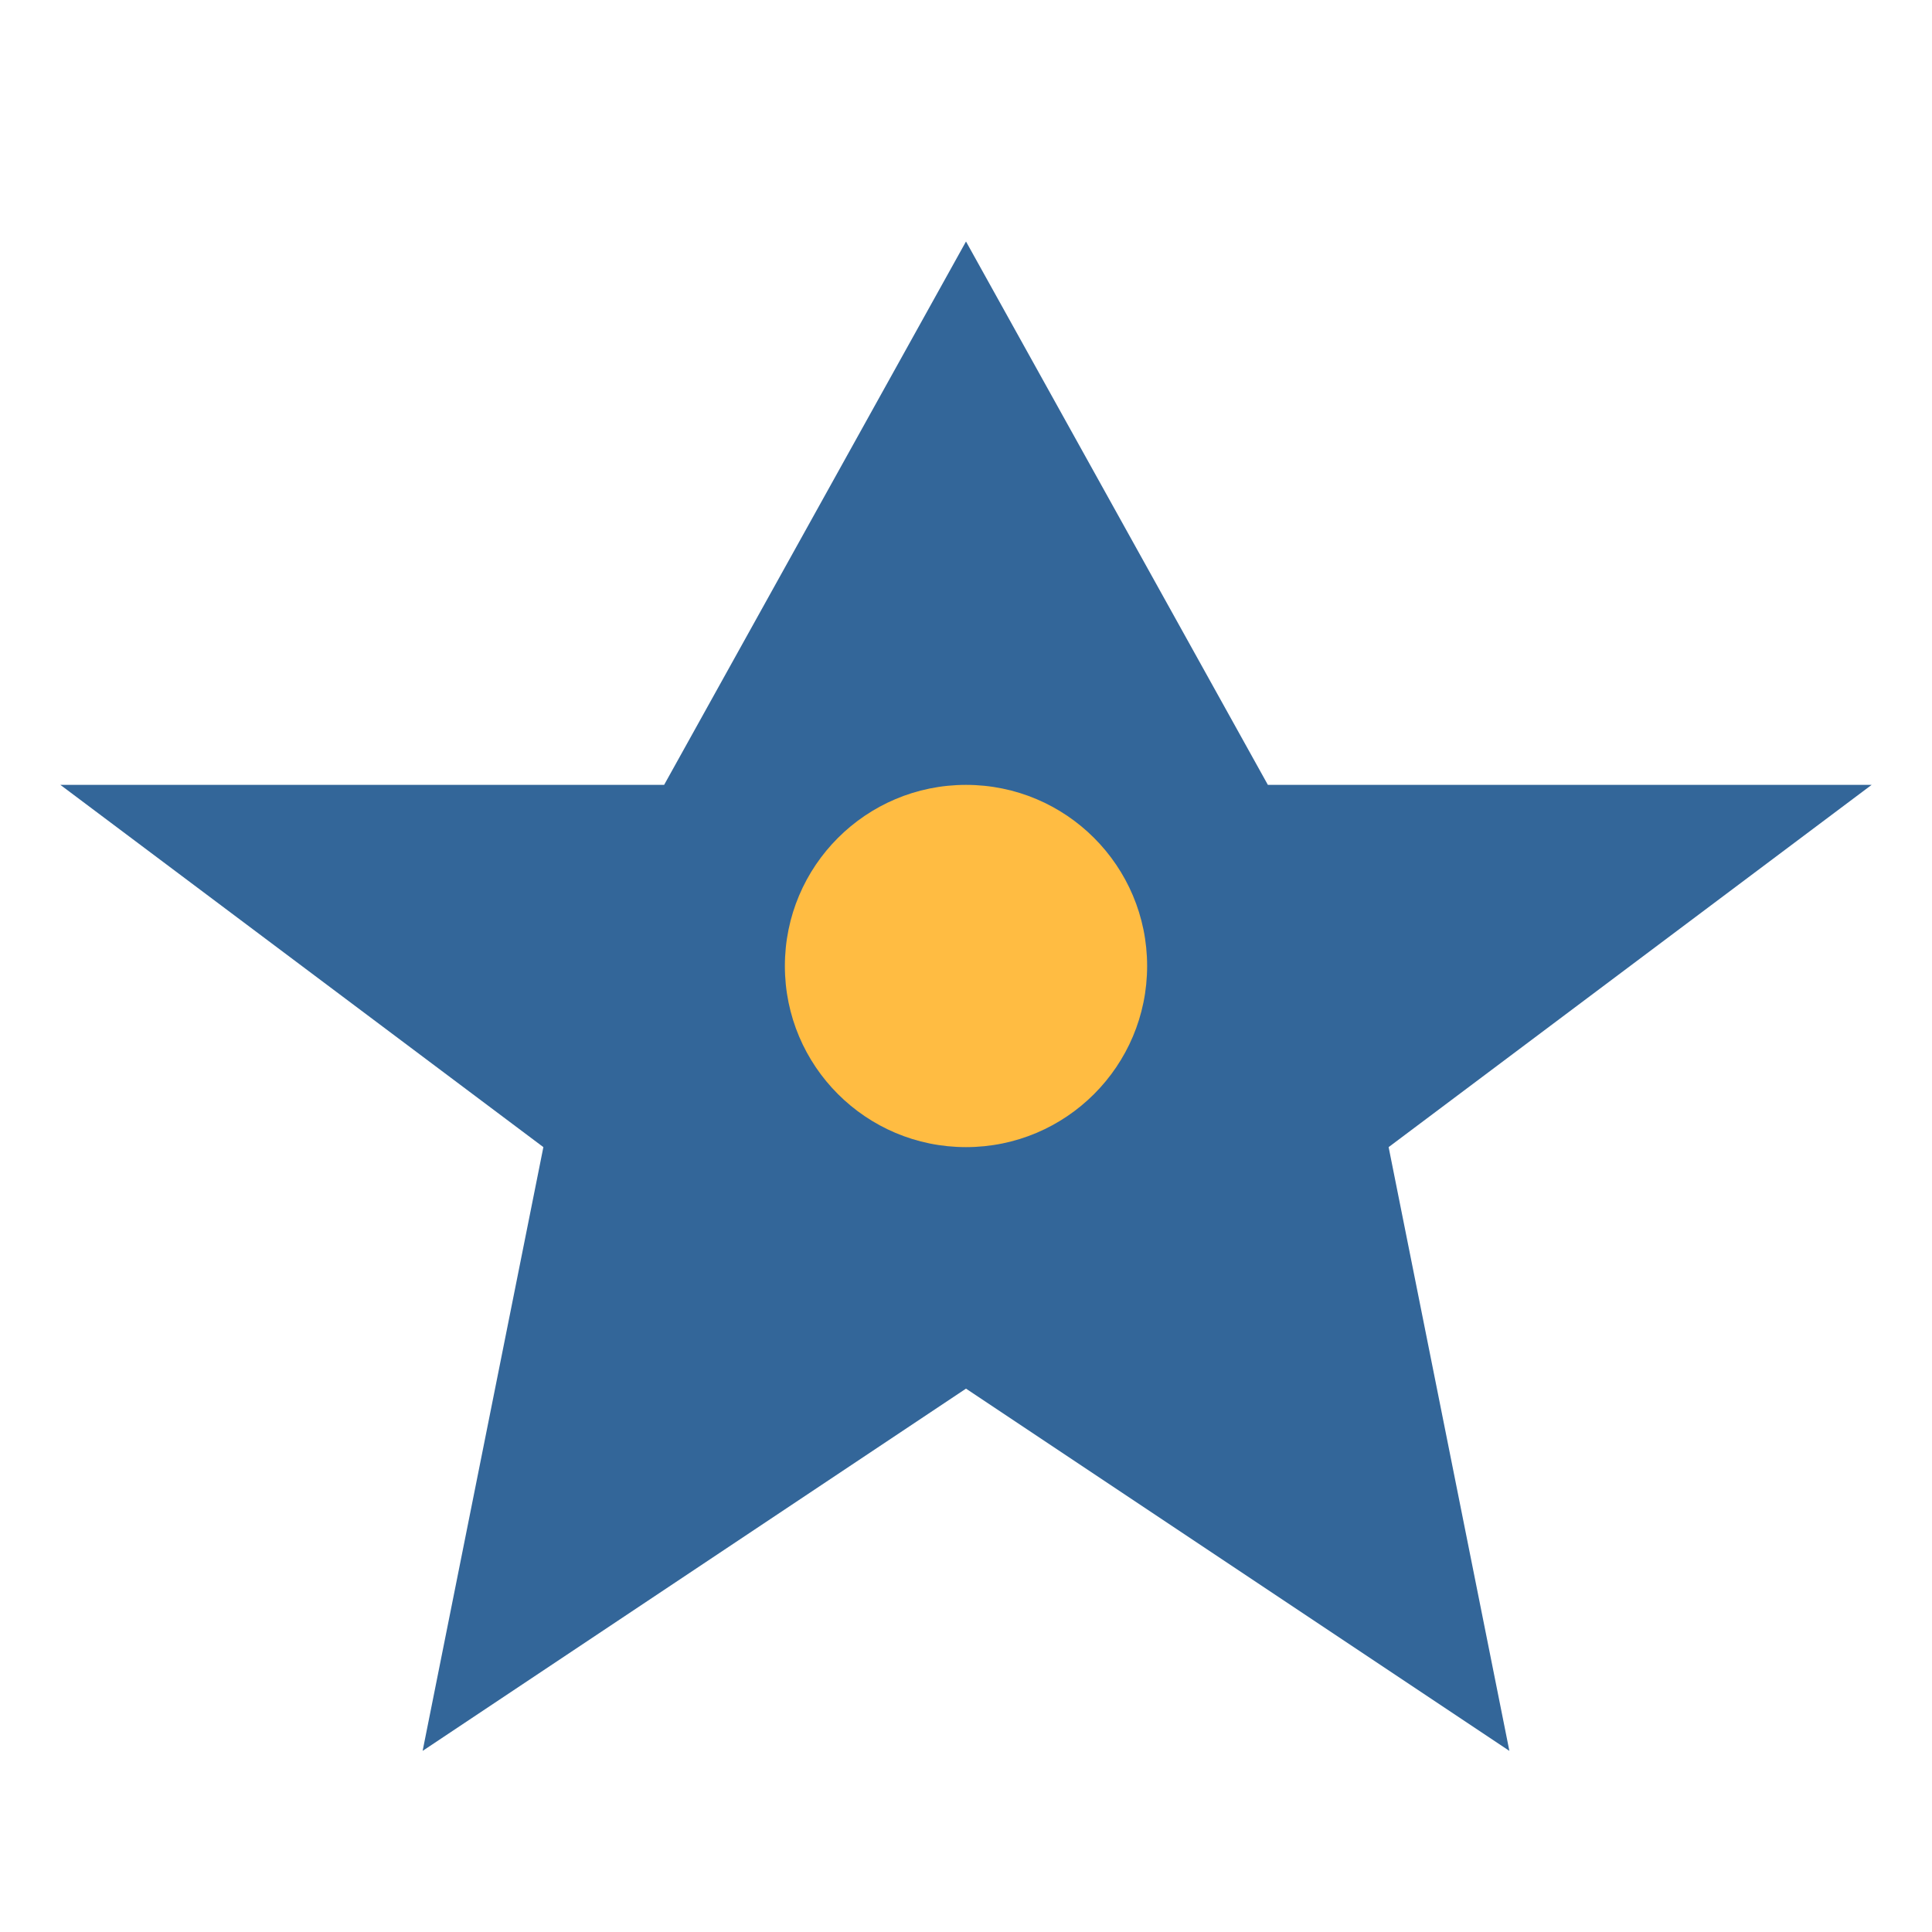
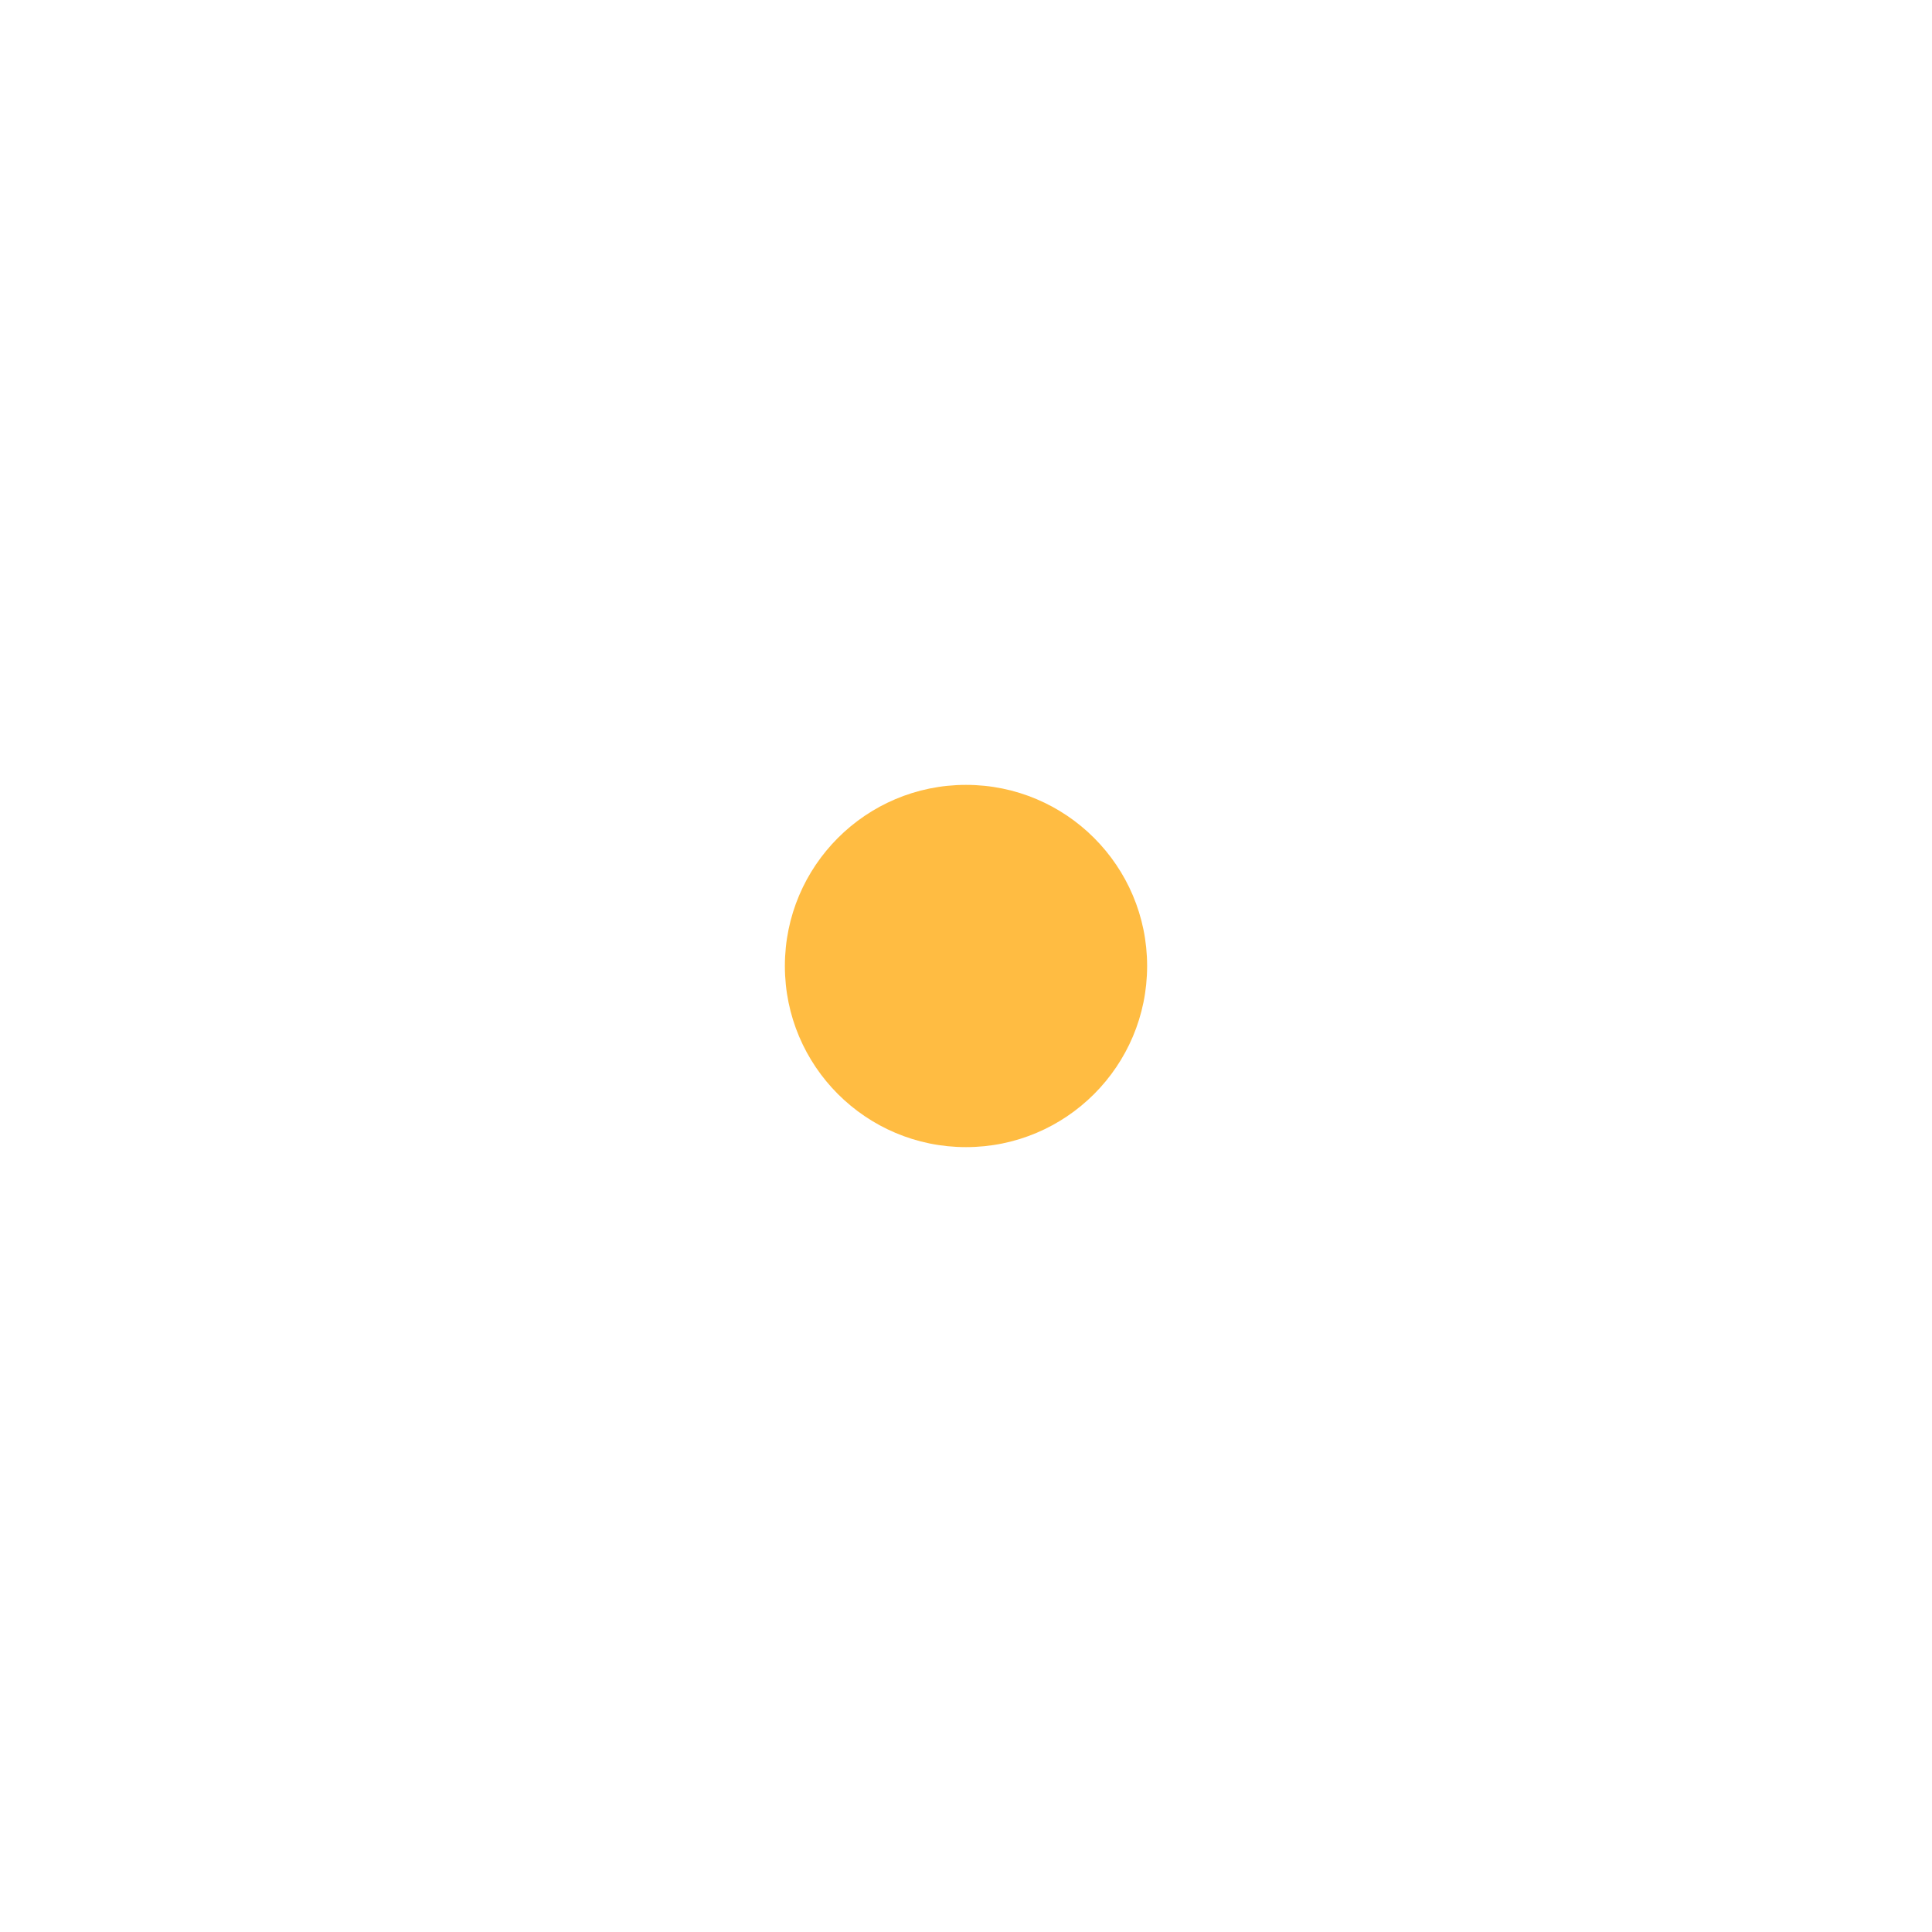
<svg xmlns="http://www.w3.org/2000/svg" width="32" height="32" viewBox="0 0 32 32">
-   <polygon points="16,4 21,13 31,13 23,19 25,29 16,23 7,29 9,19 1,13 11,13" fill="#336699" />
  <circle cx="16" cy="16" r="3" fill="#FFBC42" />
</svg>